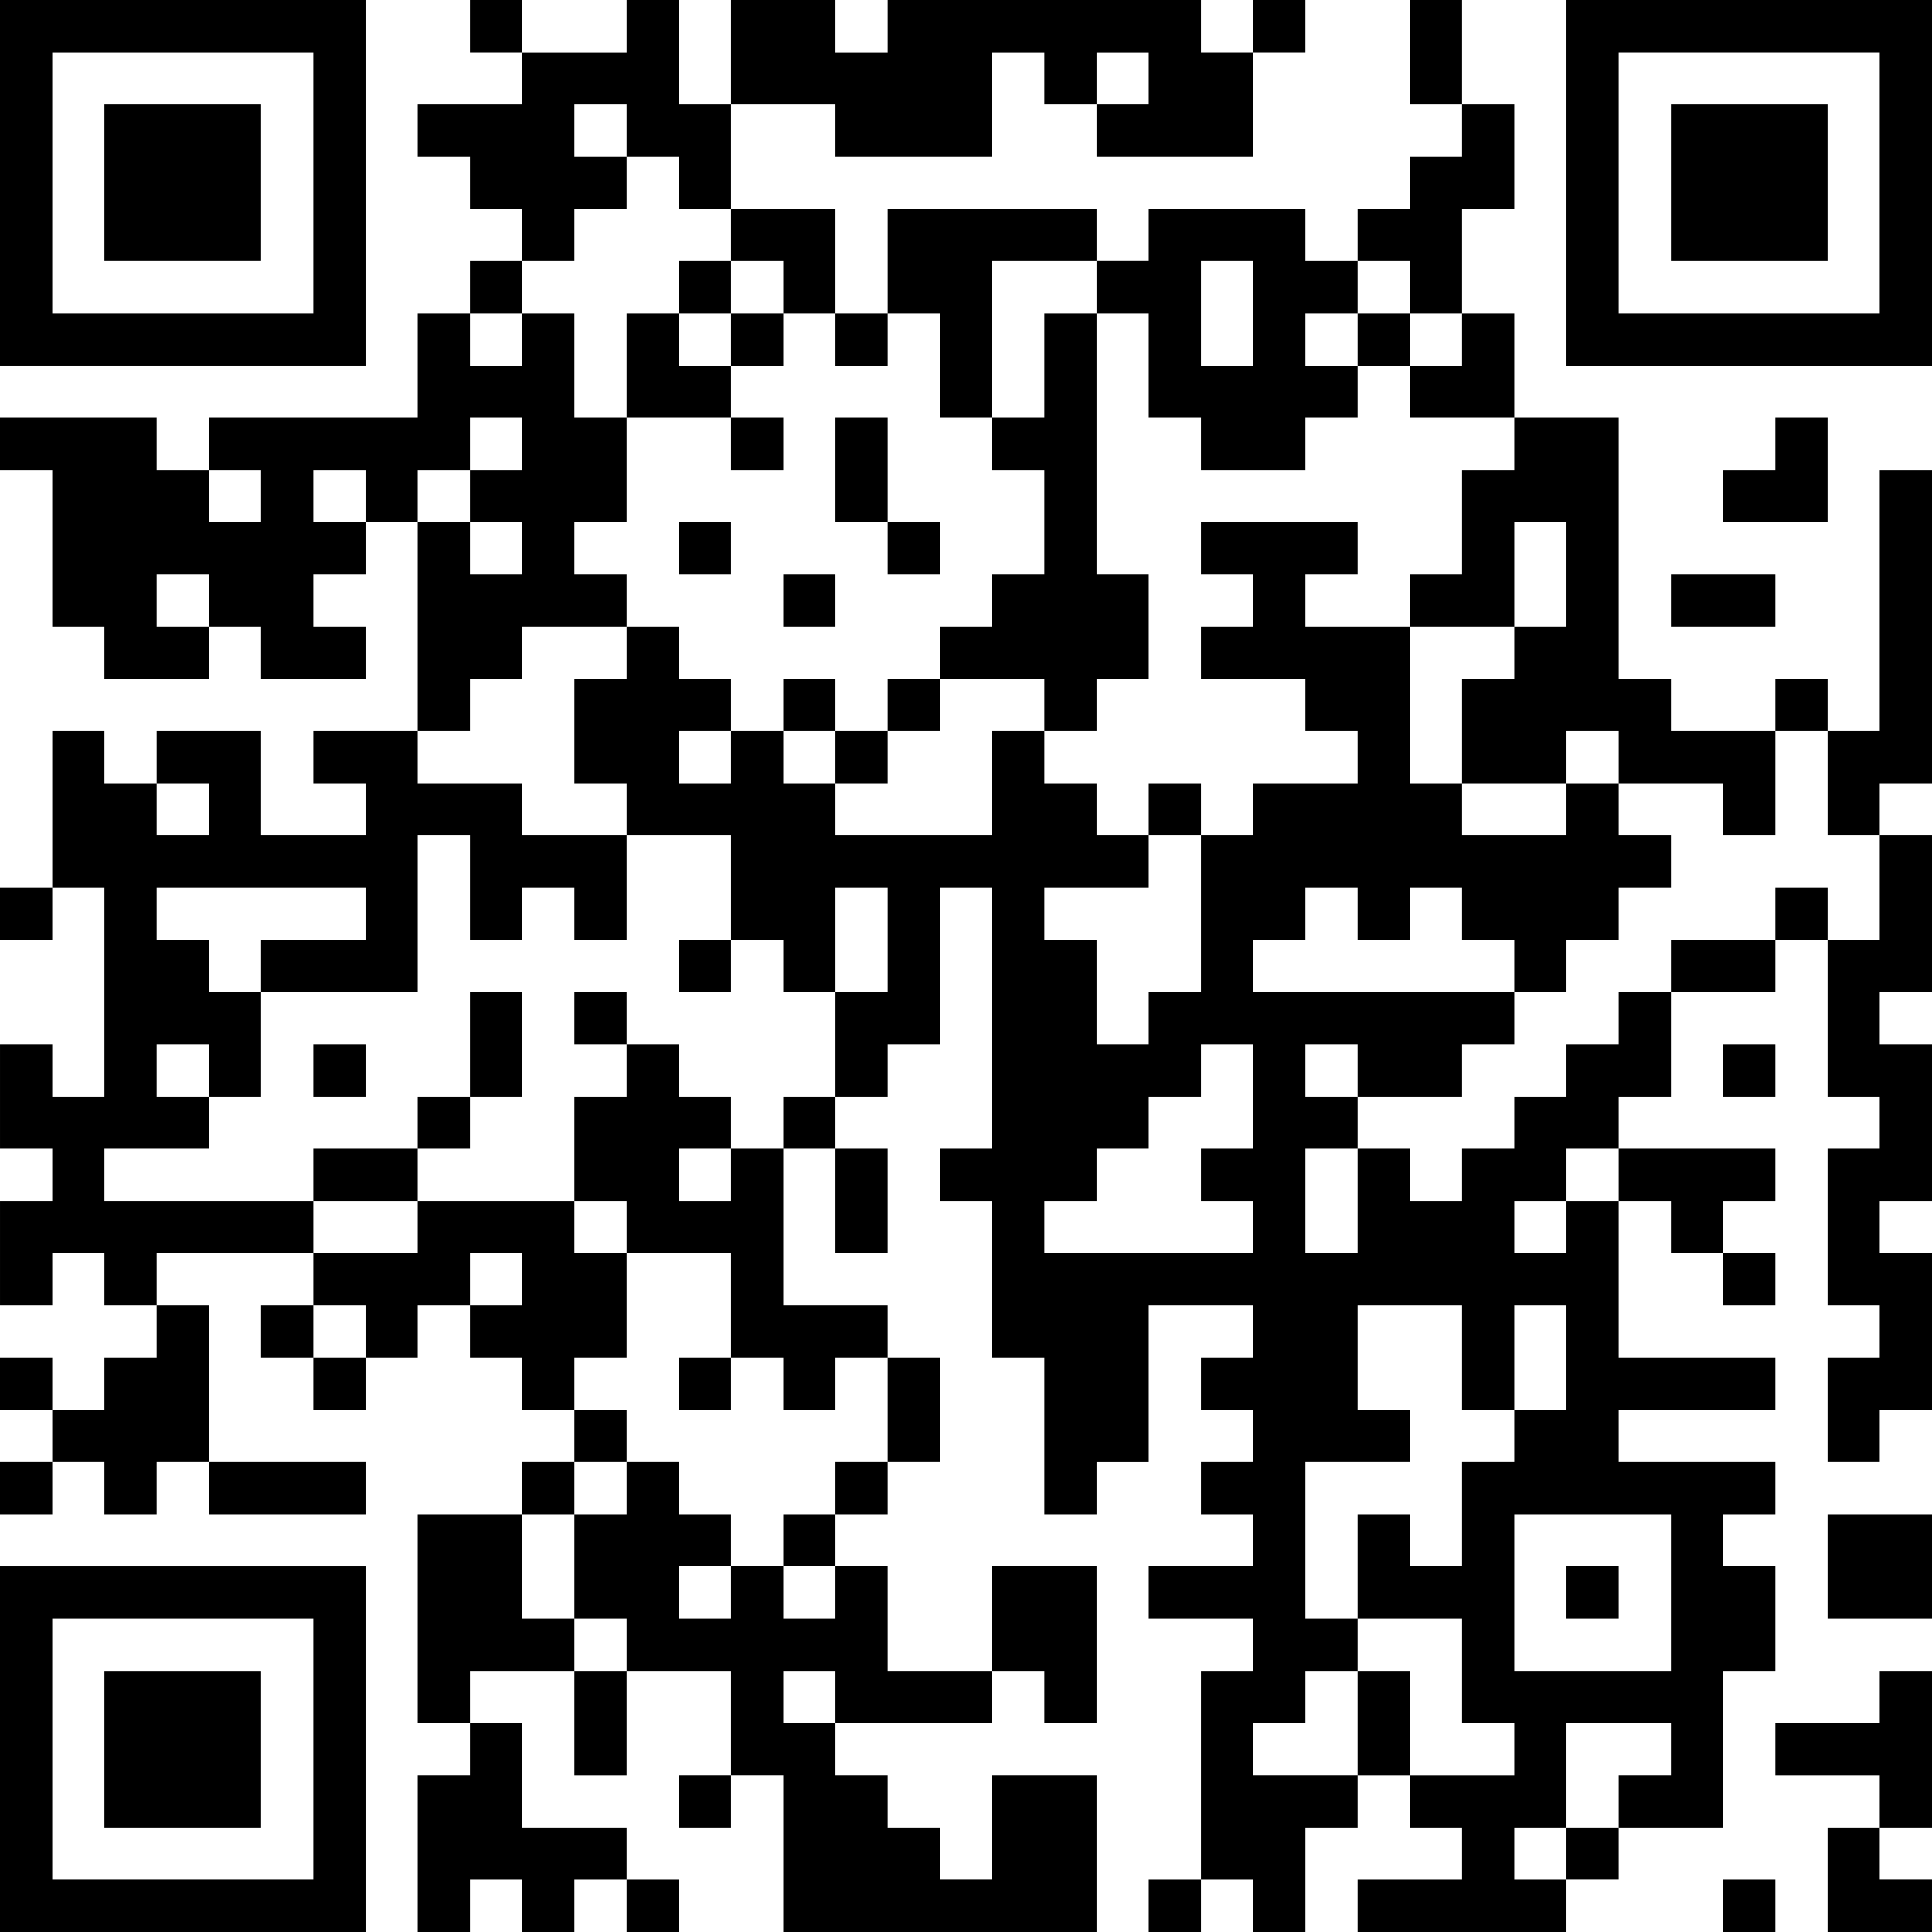
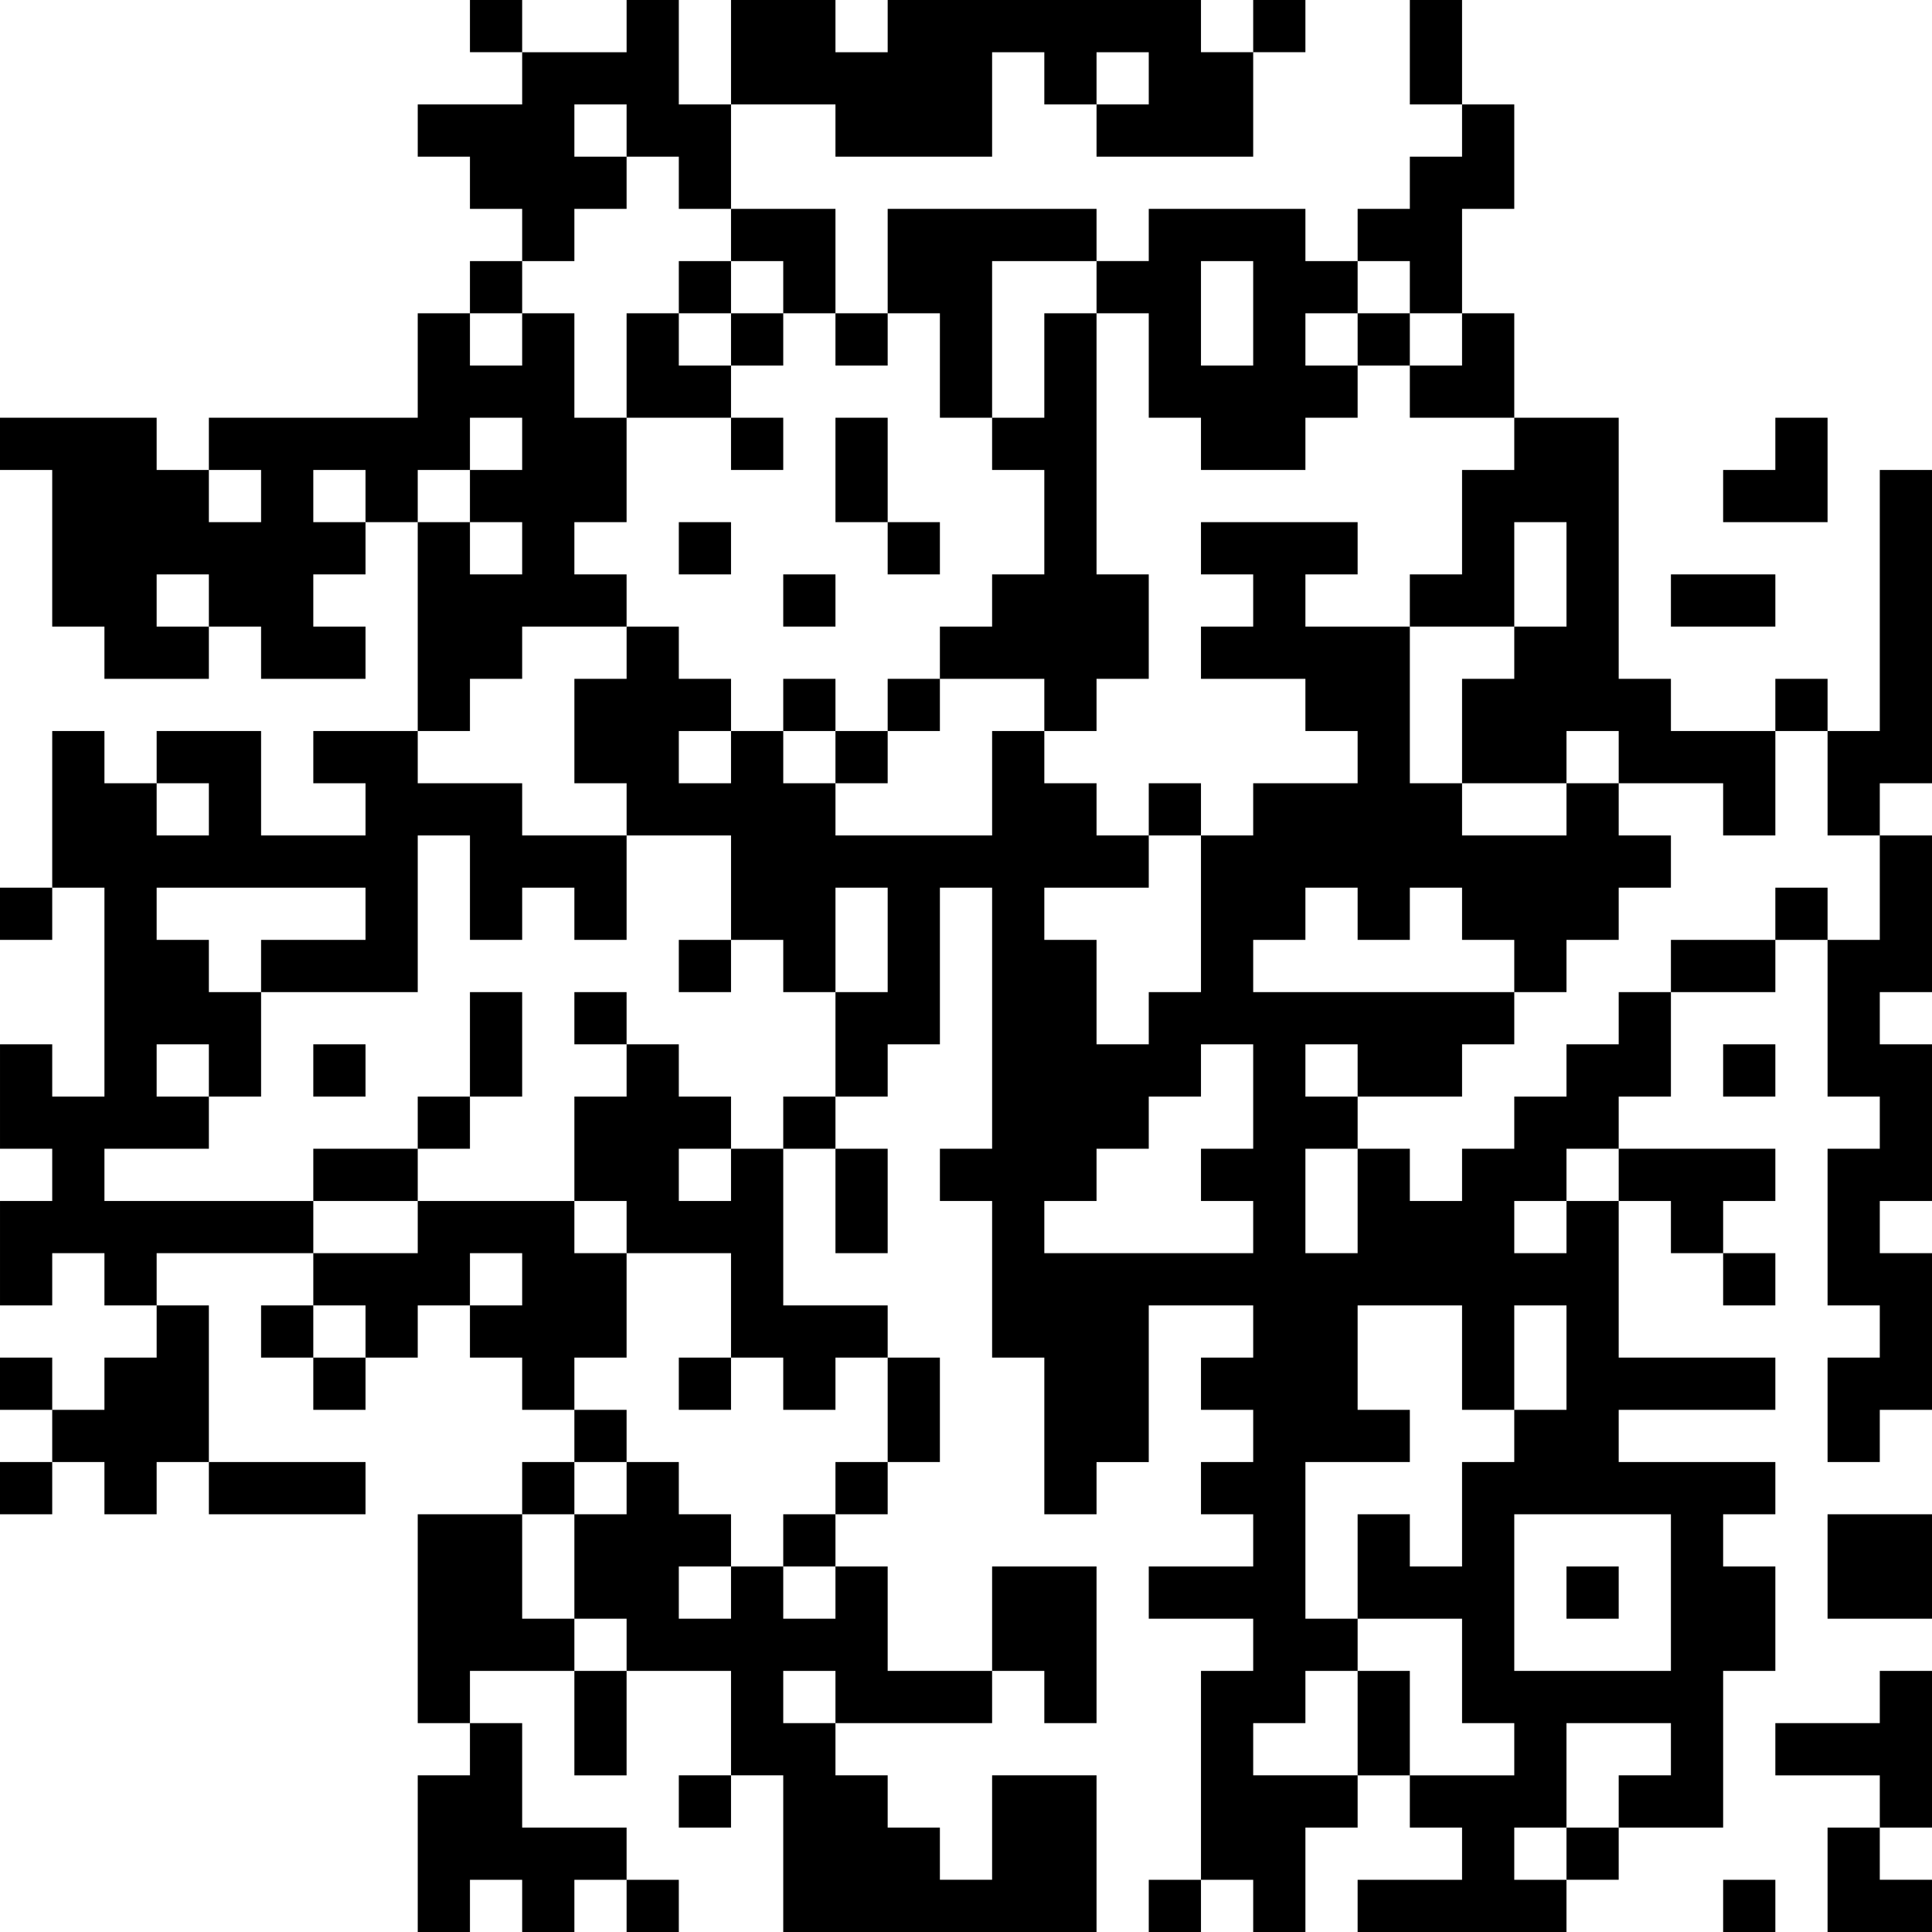
<svg xmlns="http://www.w3.org/2000/svg" xmlns:xlink="http://www.w3.org/1999/xlink" baseProfile="full" viewBox="0 0 37 37" width="100" height="100" id="qrcode-c2367802de5caac12c5eb5de72e29f4c">
  <symbol id="tracker">
-     <path d="m 0 7 0 7 7 0 0 -7 -7 0 z m 1 1 5 0 0 5 -5 0 0 -5 z m 1 1 0 3 3 0 0 -3 -3 0 z" style="fill:#000000;stroke:none" />
-   </symbol>
+     </symbol>
  <use x="0" y="-7" xlink:href="#tracker" />
  <use x="0" y="23" xlink:href="#tracker" />
  <use x="30" y="-7" xlink:href="#tracker" />
  <path d="M12,0 h1v2h1v2h-1v-1h-1v1h-1v1h-1v-1h-1v-1h-1v-1h2v-1h2v-1 M11,2 v1h1v-1h-1 M17,0 h6v1h1v2h-3v-1h1v-1h-1v1h-1v-1h-1v2h-3v-1h-2v-2h2v1h1v-1 M28,2 h1v2h-1v2h-1v-1h-1v-1h1v-1h1v-1 M17,4 h4v1h-2v3h-1v-2h-1v-2 M22,4 h3v1h1v1h-1v1h1v1h-1v1h-2v-1h-1v-2h-1v-1h1v-1 M23,5 v2h1v-2h-1 M10,6 h1v2h1v2h-1v1h1v1h-2v1h-1v1h-1v-4h1v1h1v-1h-1v-1h1v-1h-1v1h-1v1h-1v1h-1v1h1v1h-2v-1h-1v1h-2v-1h-1v-3h-1v-1h3v1h1v1h1v-1h-1v-1h4v-2h1v1h1v-1 M6,9 v1h1v-1h-1 M3,11 v1h1v-1h-1 M20,6 h1v5h1v2h-1v1h-1v-1h-2v-1h1v-1h1v-2h-1v-1h1v-2 M29,8 h2v5h1v1h2v2h-1v-1h-2v-1h-1v1h-2v-2h1v-1h1v-2h-1v2h-2v-1h1v-2h1v-1 M36,9 h1v6h-1v1h-1v-2h1v-5 M6,14 h2v1h2v1h2v2h-1v-1h-1v1h-1v-2h-1v3h-3v2h-1v1h-2v1h4v1h-3v1h-1v-1h-1v1h-1v-2h1v-1h-1v-2h1v1h1v-4h-1v-3h1v1h1v1h1v-1h-1v-1h2v2h2v-1h-1v-1 M3,17 v1h1v1h1v-1h2v-1h-4 M3,20 v1h1v-1h-1 M36,16 h1v3h-1v1h1v3h-1v1h1v3h-1v1h-1v-2h1v-1h-1v-3h1v-1h-1v-3h1v-2 M14,22 h1v3h2v1h-1v1h-1v-1h-1v-2h-2v-1h-1v-2h1v-1h1v1h1v1 M13,22 v1h1v-1h-1 M31,22 h3v1h-1v1h-1v-1h-1v-1 M8,23 h3v1h1v2h-1v1h-1v-1h-1v-1h1v-1h-1v1h-1v1h-1v-1h-1v-1h2v-1 M30,23 h1v3h3v1h-3v1h3v1h-1v1h1v2h-1v3h-2v-1h1v-1h-2v2h-1v1h1v1h-4v-1h2v-1h-1v-1h2v-1h-1v-2h-2v1h-1v1h-1v1h2v1h-1v2h-1v-1h-1v-4h1v-1h-2v-1h2v-1h-1v-1h1v-1h-1v-1h1v-1h-2v3h-1v1h-1v-3h-1v-3h-1v-1h1v-5h-1v3h-1v1h-1v-2h1v-2h-1v2h-1v-1h-1v-2h-2v-1h-1v-2h1v-1h1v1h1v1h1v1h1v1h3v-2h1v1h1v1h1v1h-2v1h1v2h1v-1h1v-3h1v-1h2v-1h-1v-1h-2v-1h1v-1h-1v-1h3v1h-1v1h2v3h1v1h2v-1h1v1h1v1h-1v1h-1v1h-1v1h-1v1h-2v1h1v1h1v-1h1v-1h1v-1h1v-1h1v2h-1v1h-1v1 M29,23 v1h1v-1h-1 M25,17 v1h-1v1h5v-1h-1v-1h-1v1h-1v-1h-1 M23,20 v1h-1v1h-1v1h-1v1h4v-1h-1v-1h1v-2h-1 M25,20 v1h1v-1h-1 M13,14 v1h1v-1h-1 M25,22 v2h1v-2h-1 M26,25 v2h1v1h-2v3h1v-2h1v1h1v-2h1v-1h1v-2h-1v2h-1v-2h-2 M29,29 v3h3v-3h-3 M3,25 h1v3h-1v1h-1v-1h-1v-1h1v-1h1v-1 M8,29 h2v2h1v1h-2v1h-1v-4 M35,29 h2v2h-2v-2 M19,30 h2v3h-1v-1h-1v-2 M36,32 h1v3h-1v-1h-2v-1h2v-1 M9,33 h1v2h2v1h-1v1h-1v-1h-1v1h-1v-3h1v-1 M19,34 h2v3h-6v-3h-1v-2h-2v-1h-1v-2h1v-1h1v1h1v1h1v1h1v-1h1v2h2v1h-3v1h1v1h1v1h1v-2 M13,30 v1h1v-1h-1 M15,32 v1h1v-1h-1 M9,0 v1h1v-1h-1 M24,0 v1h1v-1h-1 M9,5 v1h1v-1h-1 M13,5 v1h1v-1h-1 M14,6 v1h1v-1h-1 M16,6 v1h1v-1h-1 M26,6 v1h1v-1h-1 M14,8 v1h1v-1h-1 M13,10 v1h1v-1h-1 M17,10 v1h1v-1h-1 M15,11 v1h1v-1h-1 M15,13 v1h1v-1h-1 M17,13 v1h1v-1h-1 M34,13 v1h1v-1h-1 M16,14 v1h1v-1h-1 M22,15 v1h1v-1h-1 M0,17 v1h1v-1h-1 M34,17 v1h1v-1h-1 M13,18 v1h1v-1h-1 M11,19 v1h1v-1h-1 M6,20 v1h1v-1h-1 M33,20 v1h1v-1h-1 M8,21 v1h1v-1h-1 M15,21 v1h1v-1h-1 M33,24 v1h1v-1h-1 M5,25 v1h1v-1h-1 M0,26 v1h1v-1h-1 M6,26 v1h1v-1h-1 M13,26 v1h1v-1h-1 M11,27 v1h1v-1h-1 M0,28 v1h1v-1h-1 M10,28 v1h1v-1h-1 M16,28 v1h1v-1h-1 M15,29 v1h1v-1h-1 M30,30 v1h1v-1h-1 M13,34 v1h1v-1h-1 M30,35 v1h1v-1h-1 M12,36 v1h1v-1h-1 M22,36 v1h1v-1h-1 M33,36 v1h1v-1h-1 M27,0 h1v2h-1v-2 M16,8 h1v2h-1v-2 M32,11 h2v1h-2v-1 M32,18 h2v1h-2v-1 M9,19 h1v2h-1v-2 M6,22 h2v1h-2v-1 M16,22 h1v2h-1v-2 M17,26 h1v2h-1v-2 M4,28 h3v1h-3v-1 M11,32 h1v2h-1v-2 M26,32 h1v2h-1v-2 M14,4 h2v2h-1v-1h-1z M12,6 h1v1h1v1h-2z M27,6 m1,0h1v2h-2v-1h1z M33,8 m1,0h1v2h-2v-1h1z M35,35 h1v1h1v1h-2z" style="fill:#000000;stroke:none" />
</svg>